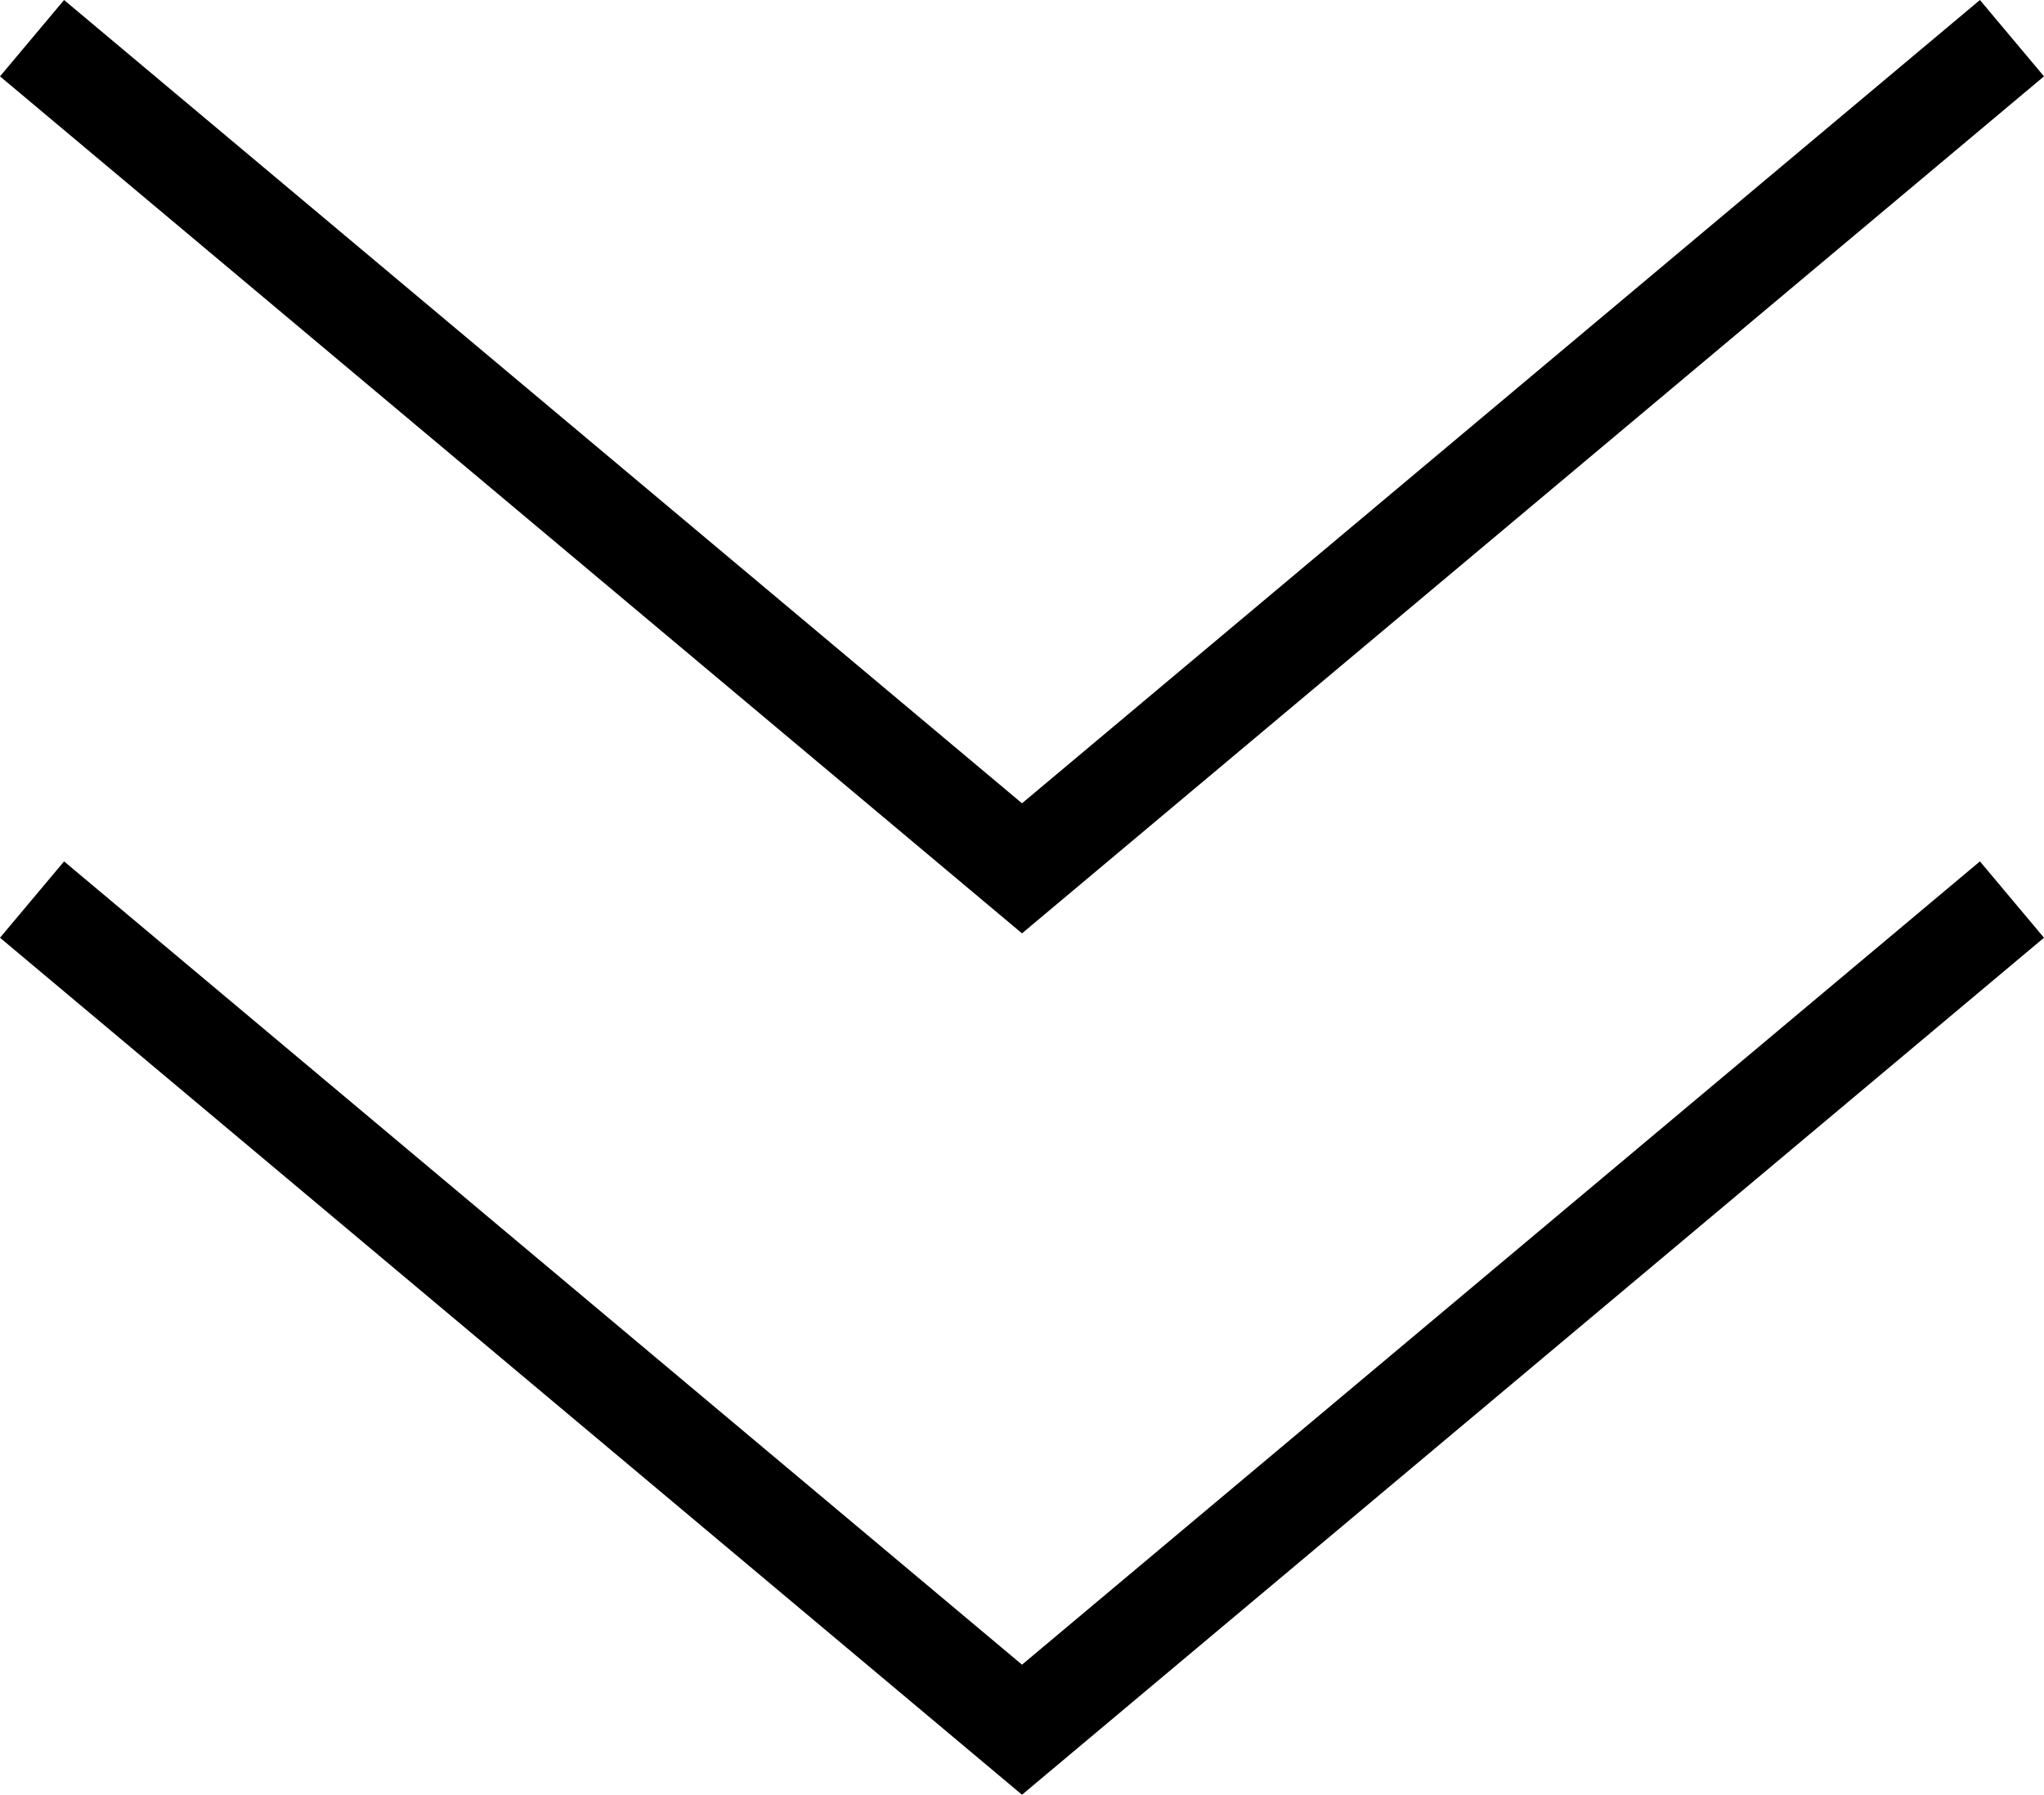
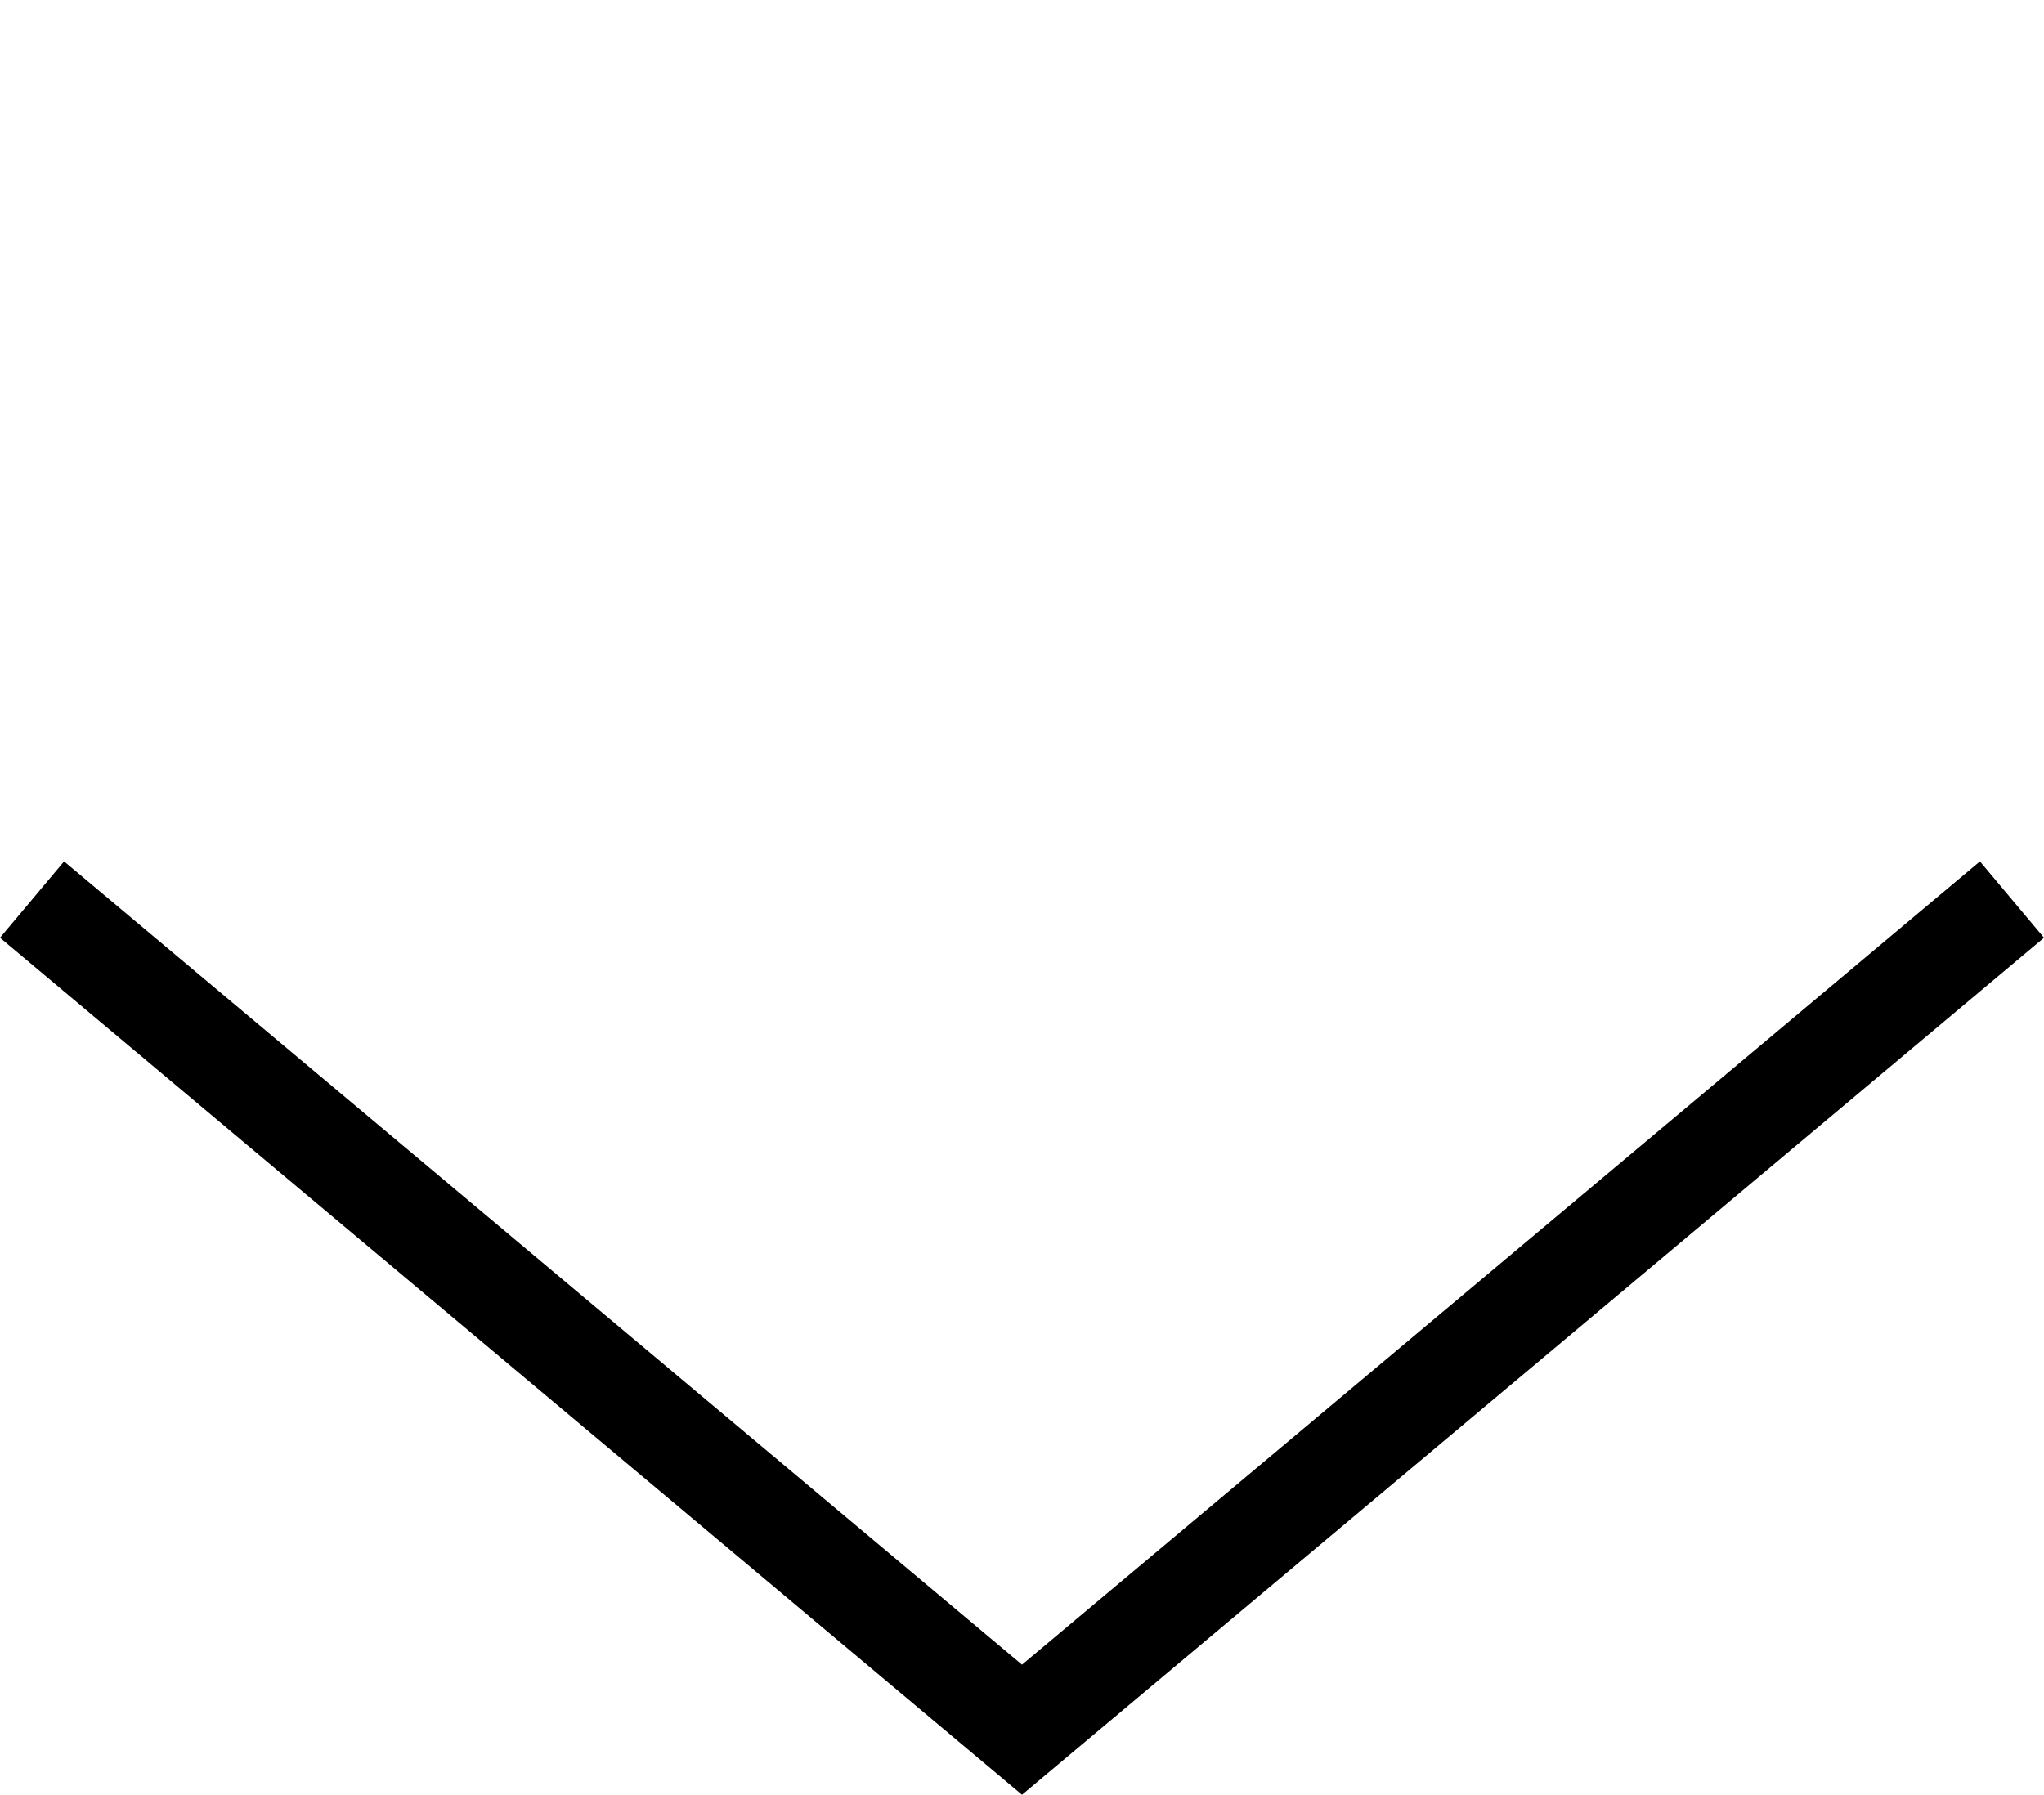
<svg xmlns="http://www.w3.org/2000/svg" viewBox="0 0 56.78 49.868">
  <g id="a" />
  <g id="b">
    <g id="c">
      <g>
-         <polyline points="55.89 1.061 28.39 24.127 .89 1.061" style="fill:none; stroke:#000; stroke-miterlimit:10; stroke-width:2.769px;" />
        <polyline points="55.89 24.995 28.39 48.061 .89 24.995" style="fill:none; stroke:#000; stroke-miterlimit:10; stroke-width:2.769px;" />
      </g>
    </g>
  </g>
</svg>